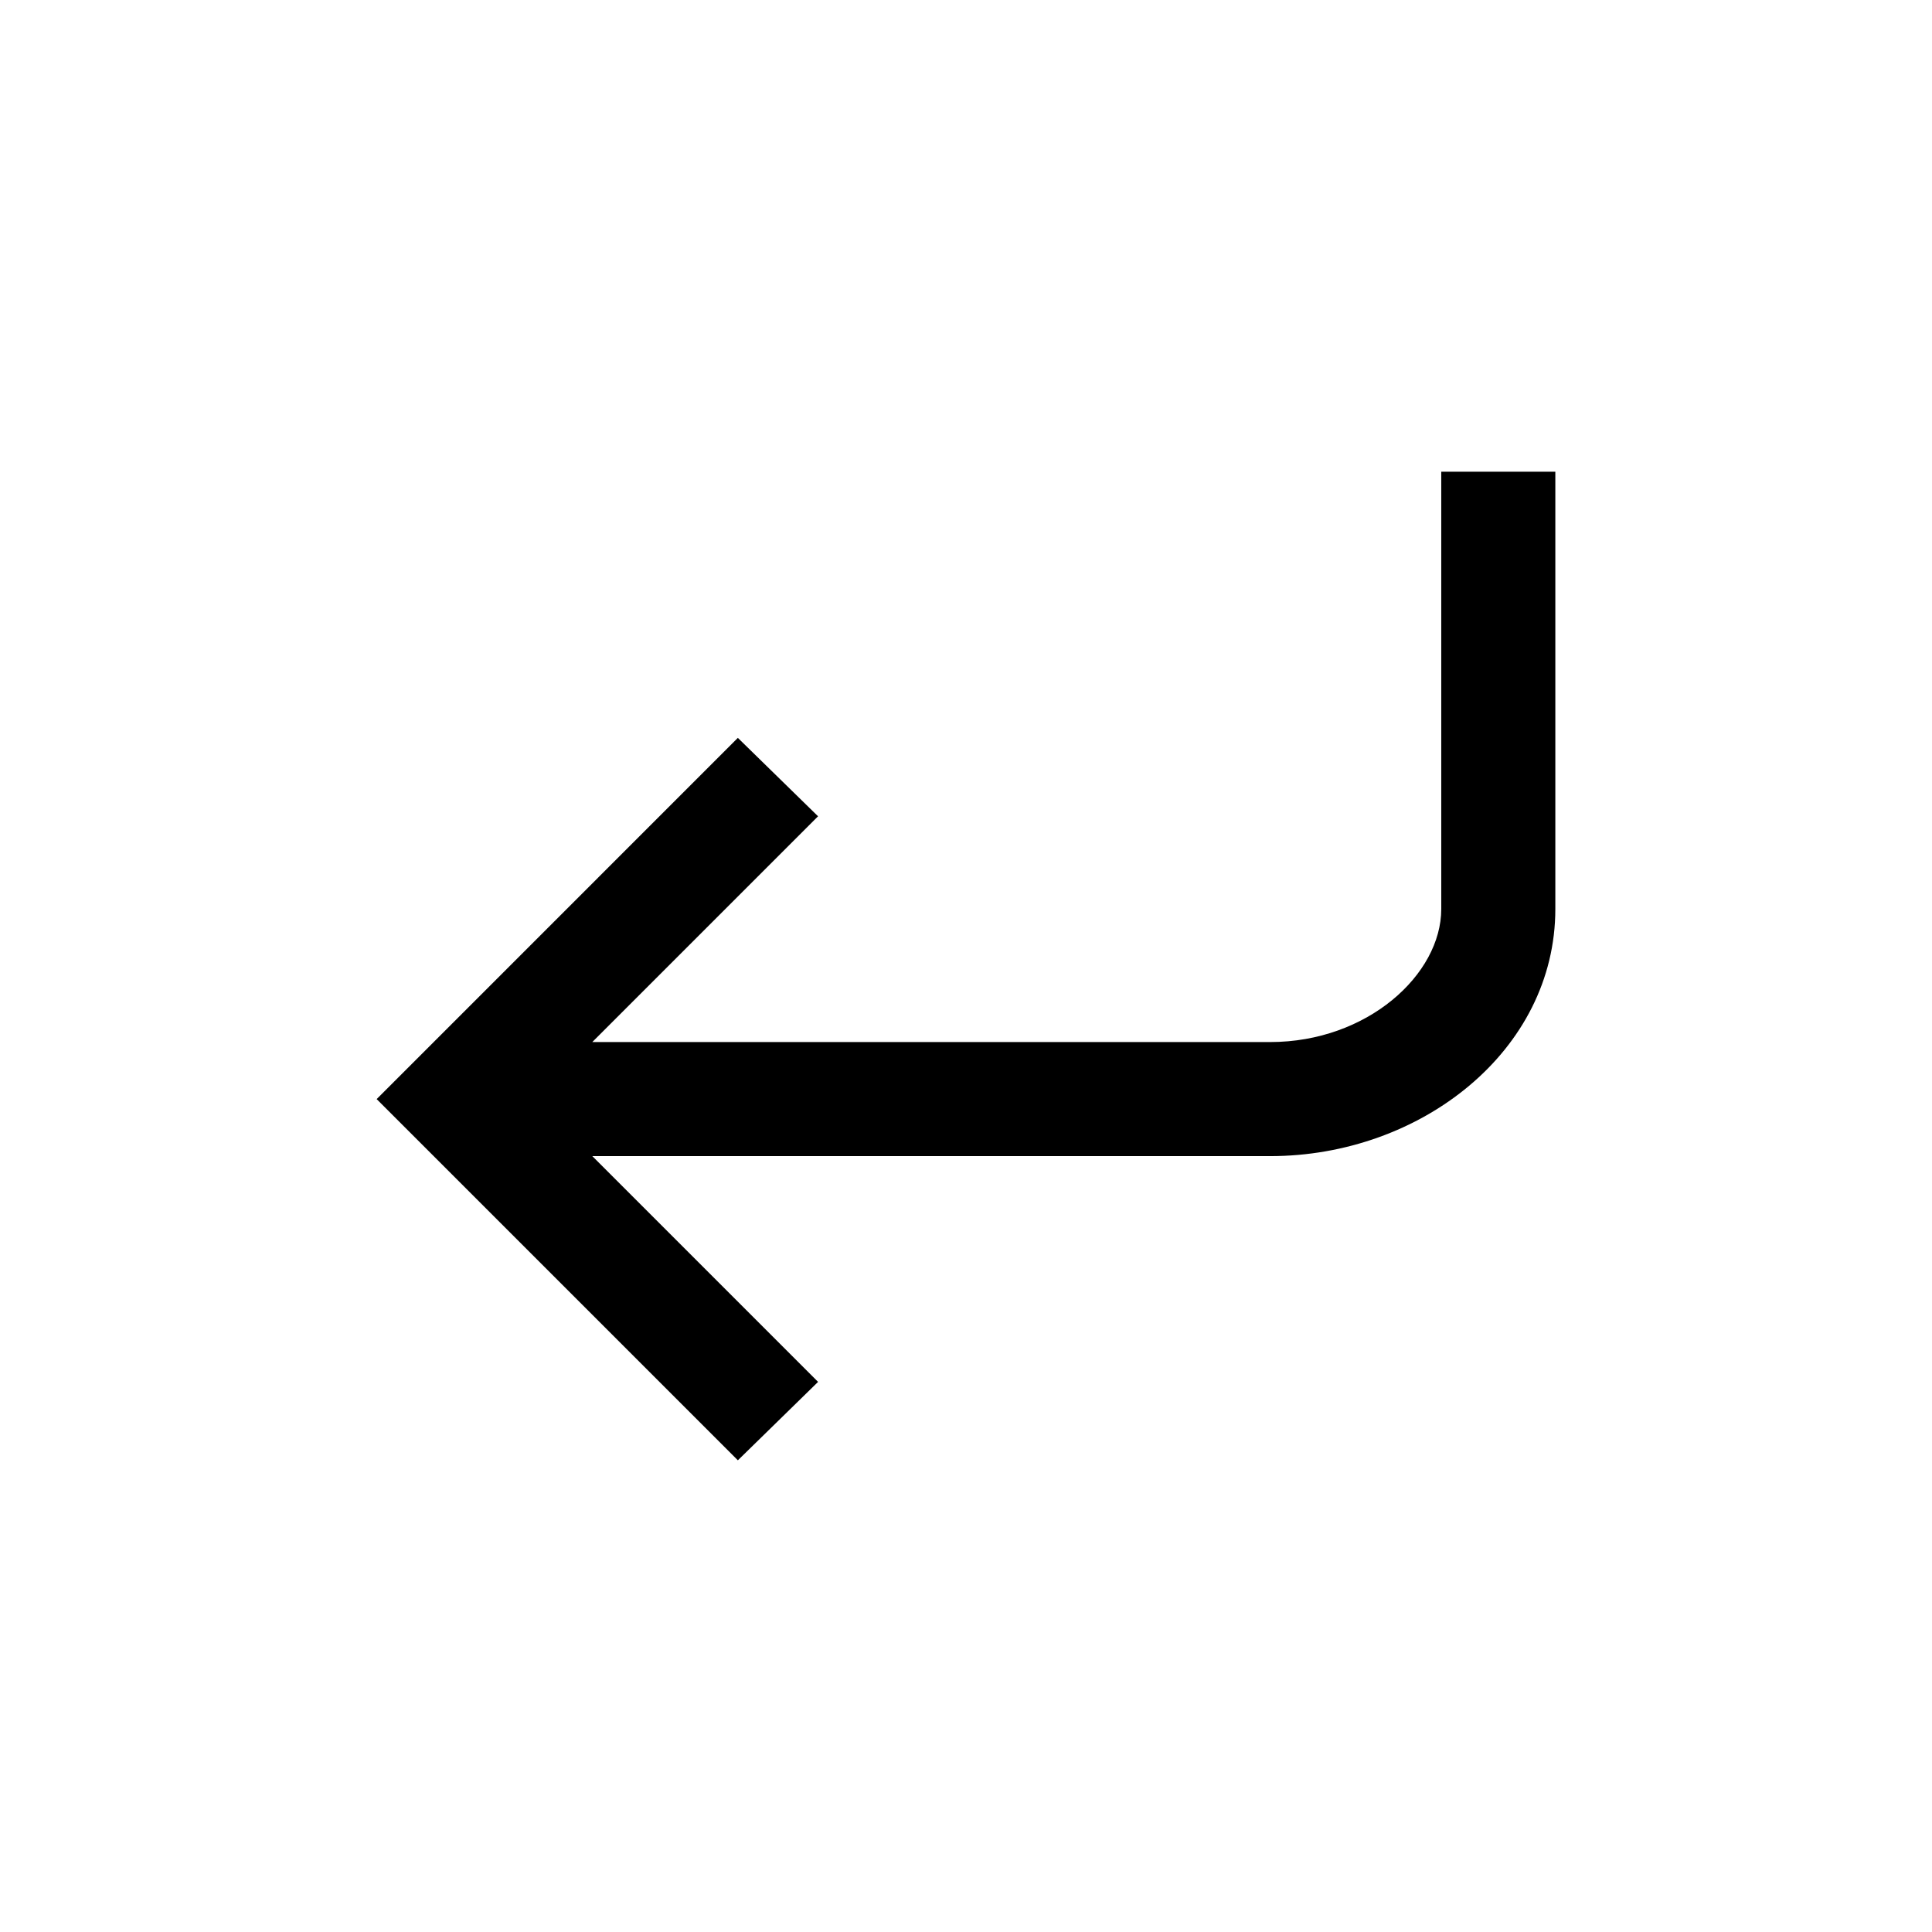
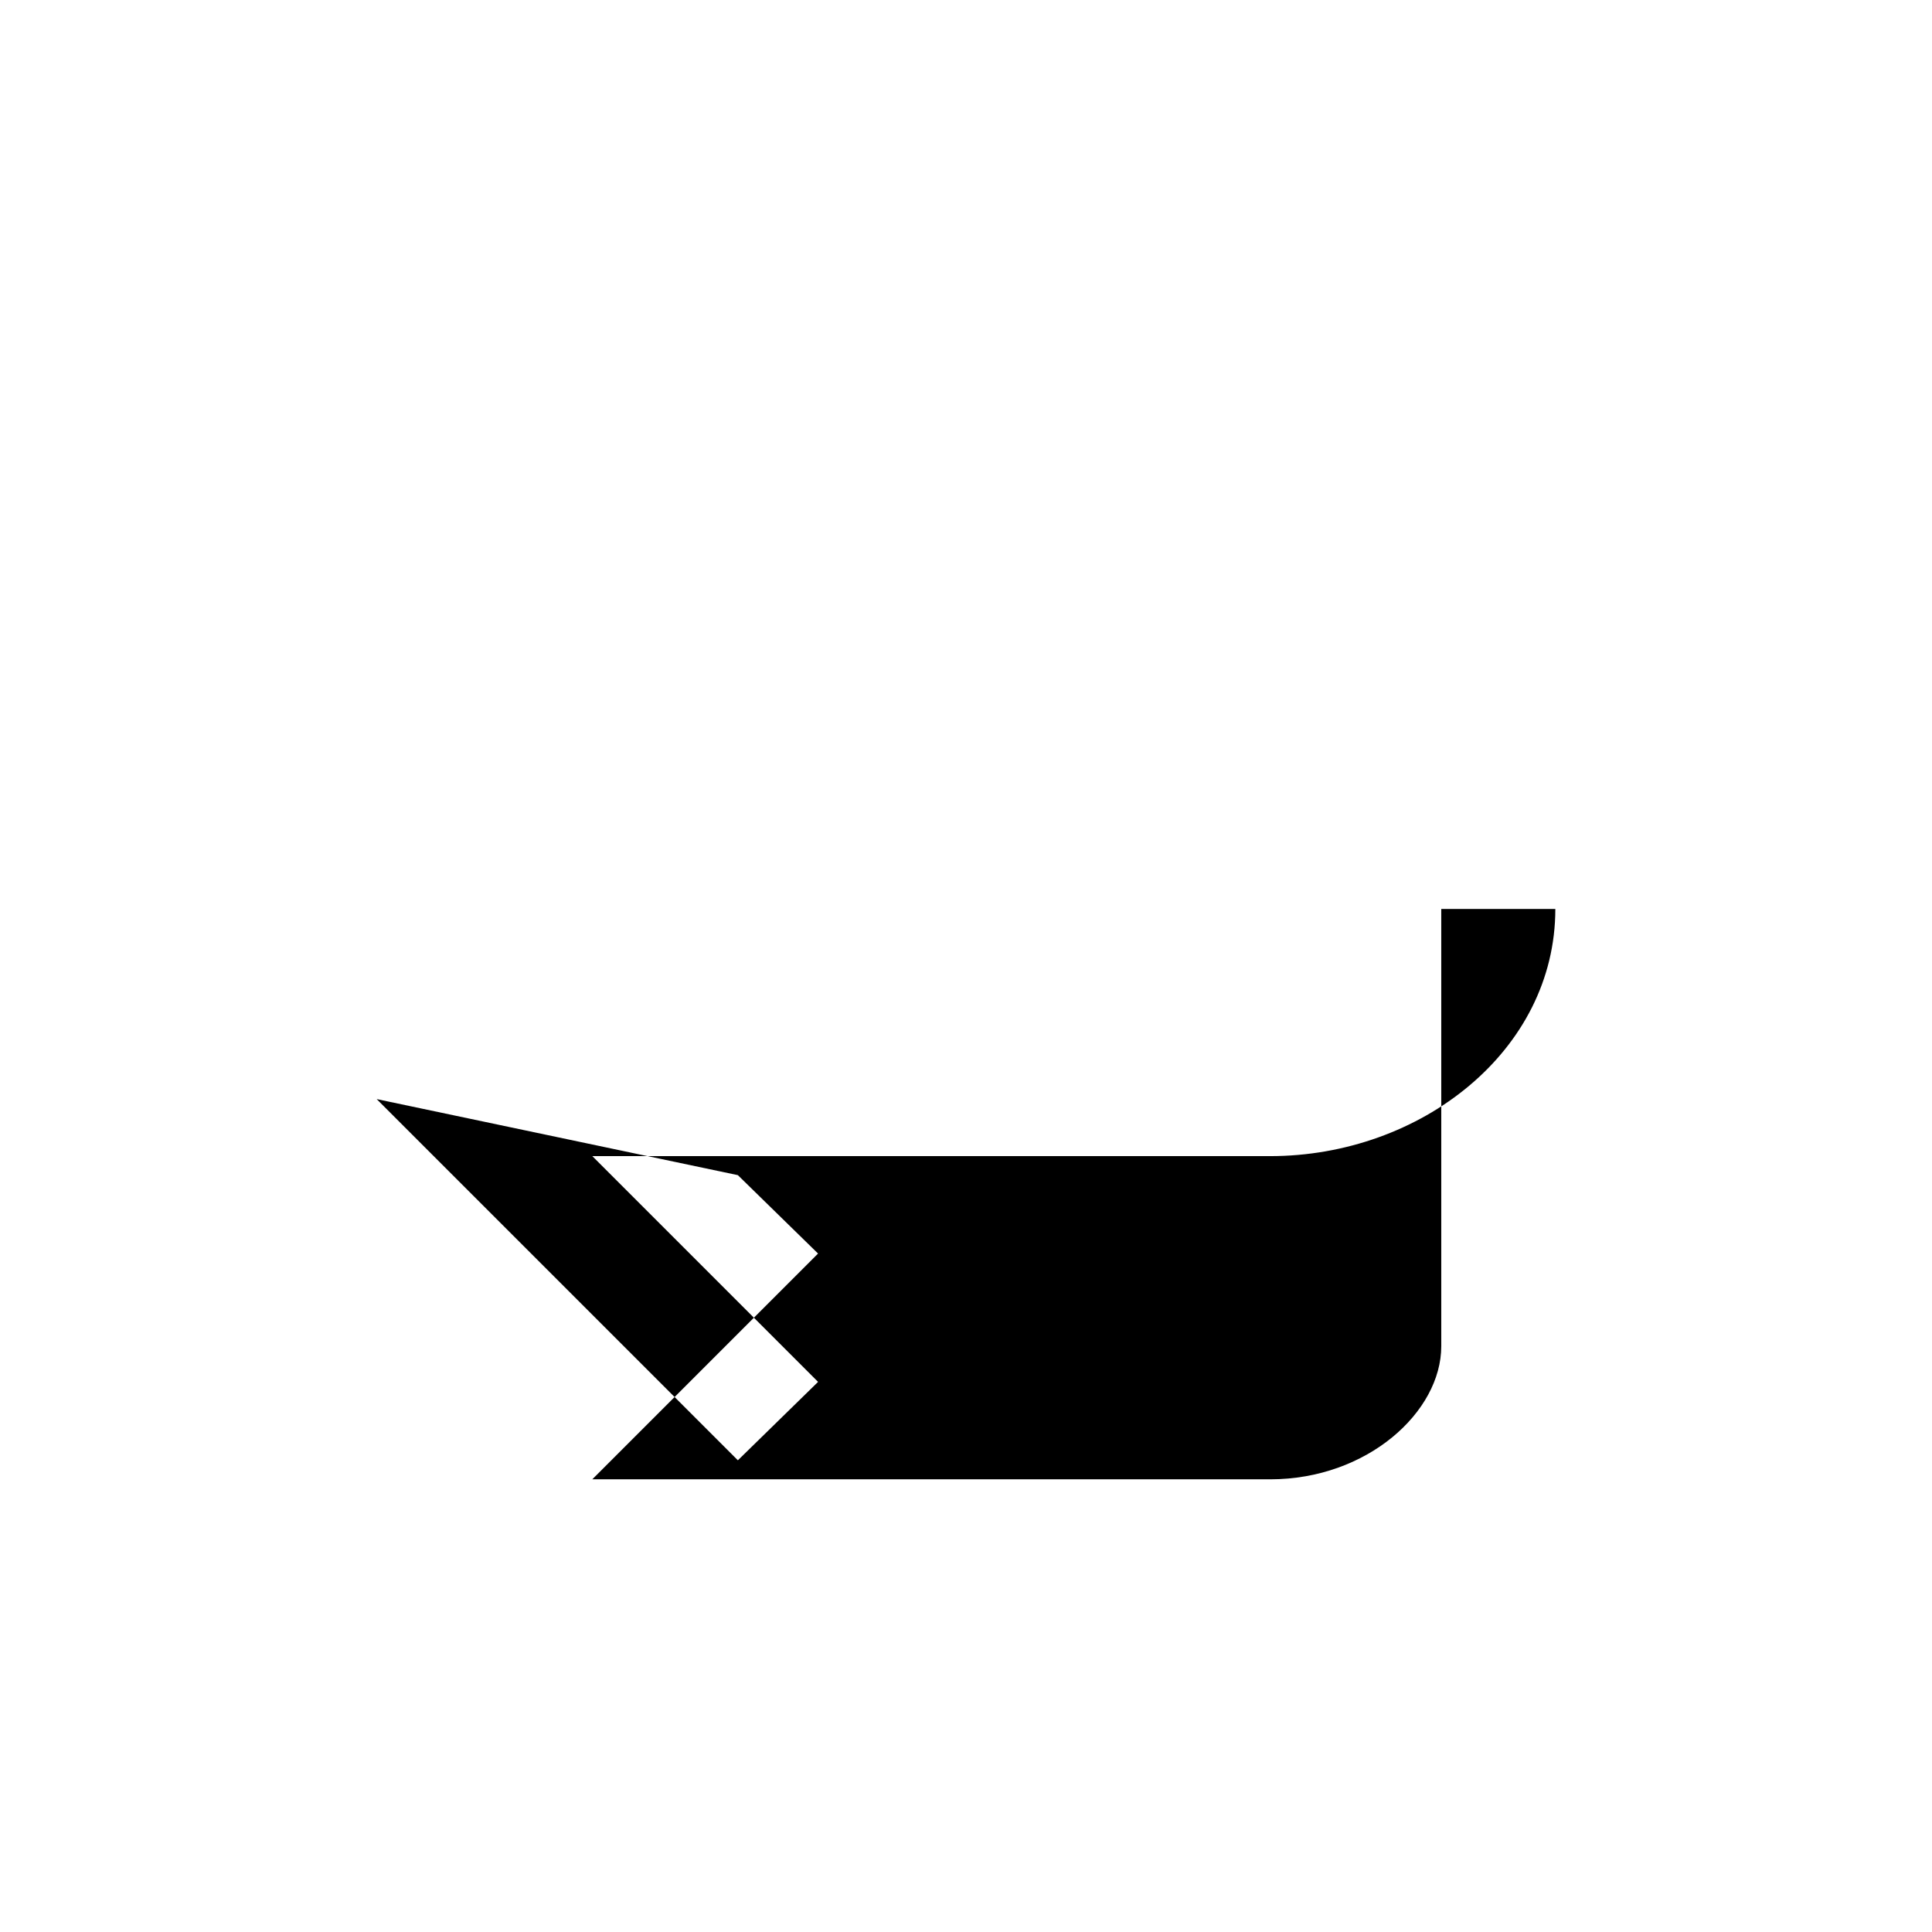
<svg xmlns="http://www.w3.org/2000/svg" fill="#000000" width="800px" height="800px" version="1.1" viewBox="144 144 512 512">
-   <path d="m243.82 435.27 95.723 95.723 21.254-20.781-59.828-59.828h179.64c39.832 0 75.57-27.867 75.57-65.496v-115.88h-30.23v115.88c0 17.359-19.57 35.266-45.344 35.266h-179.64l59.828-59.828-21.254-20.781z" />
+   <path d="m243.82 435.27 95.723 95.723 21.254-20.781-59.828-59.828h179.64c39.832 0 75.57-27.867 75.57-65.496h-30.23v115.88c0 17.359-19.57 35.266-45.344 35.266h-179.64l59.828-59.828-21.254-20.781z" />
</svg>